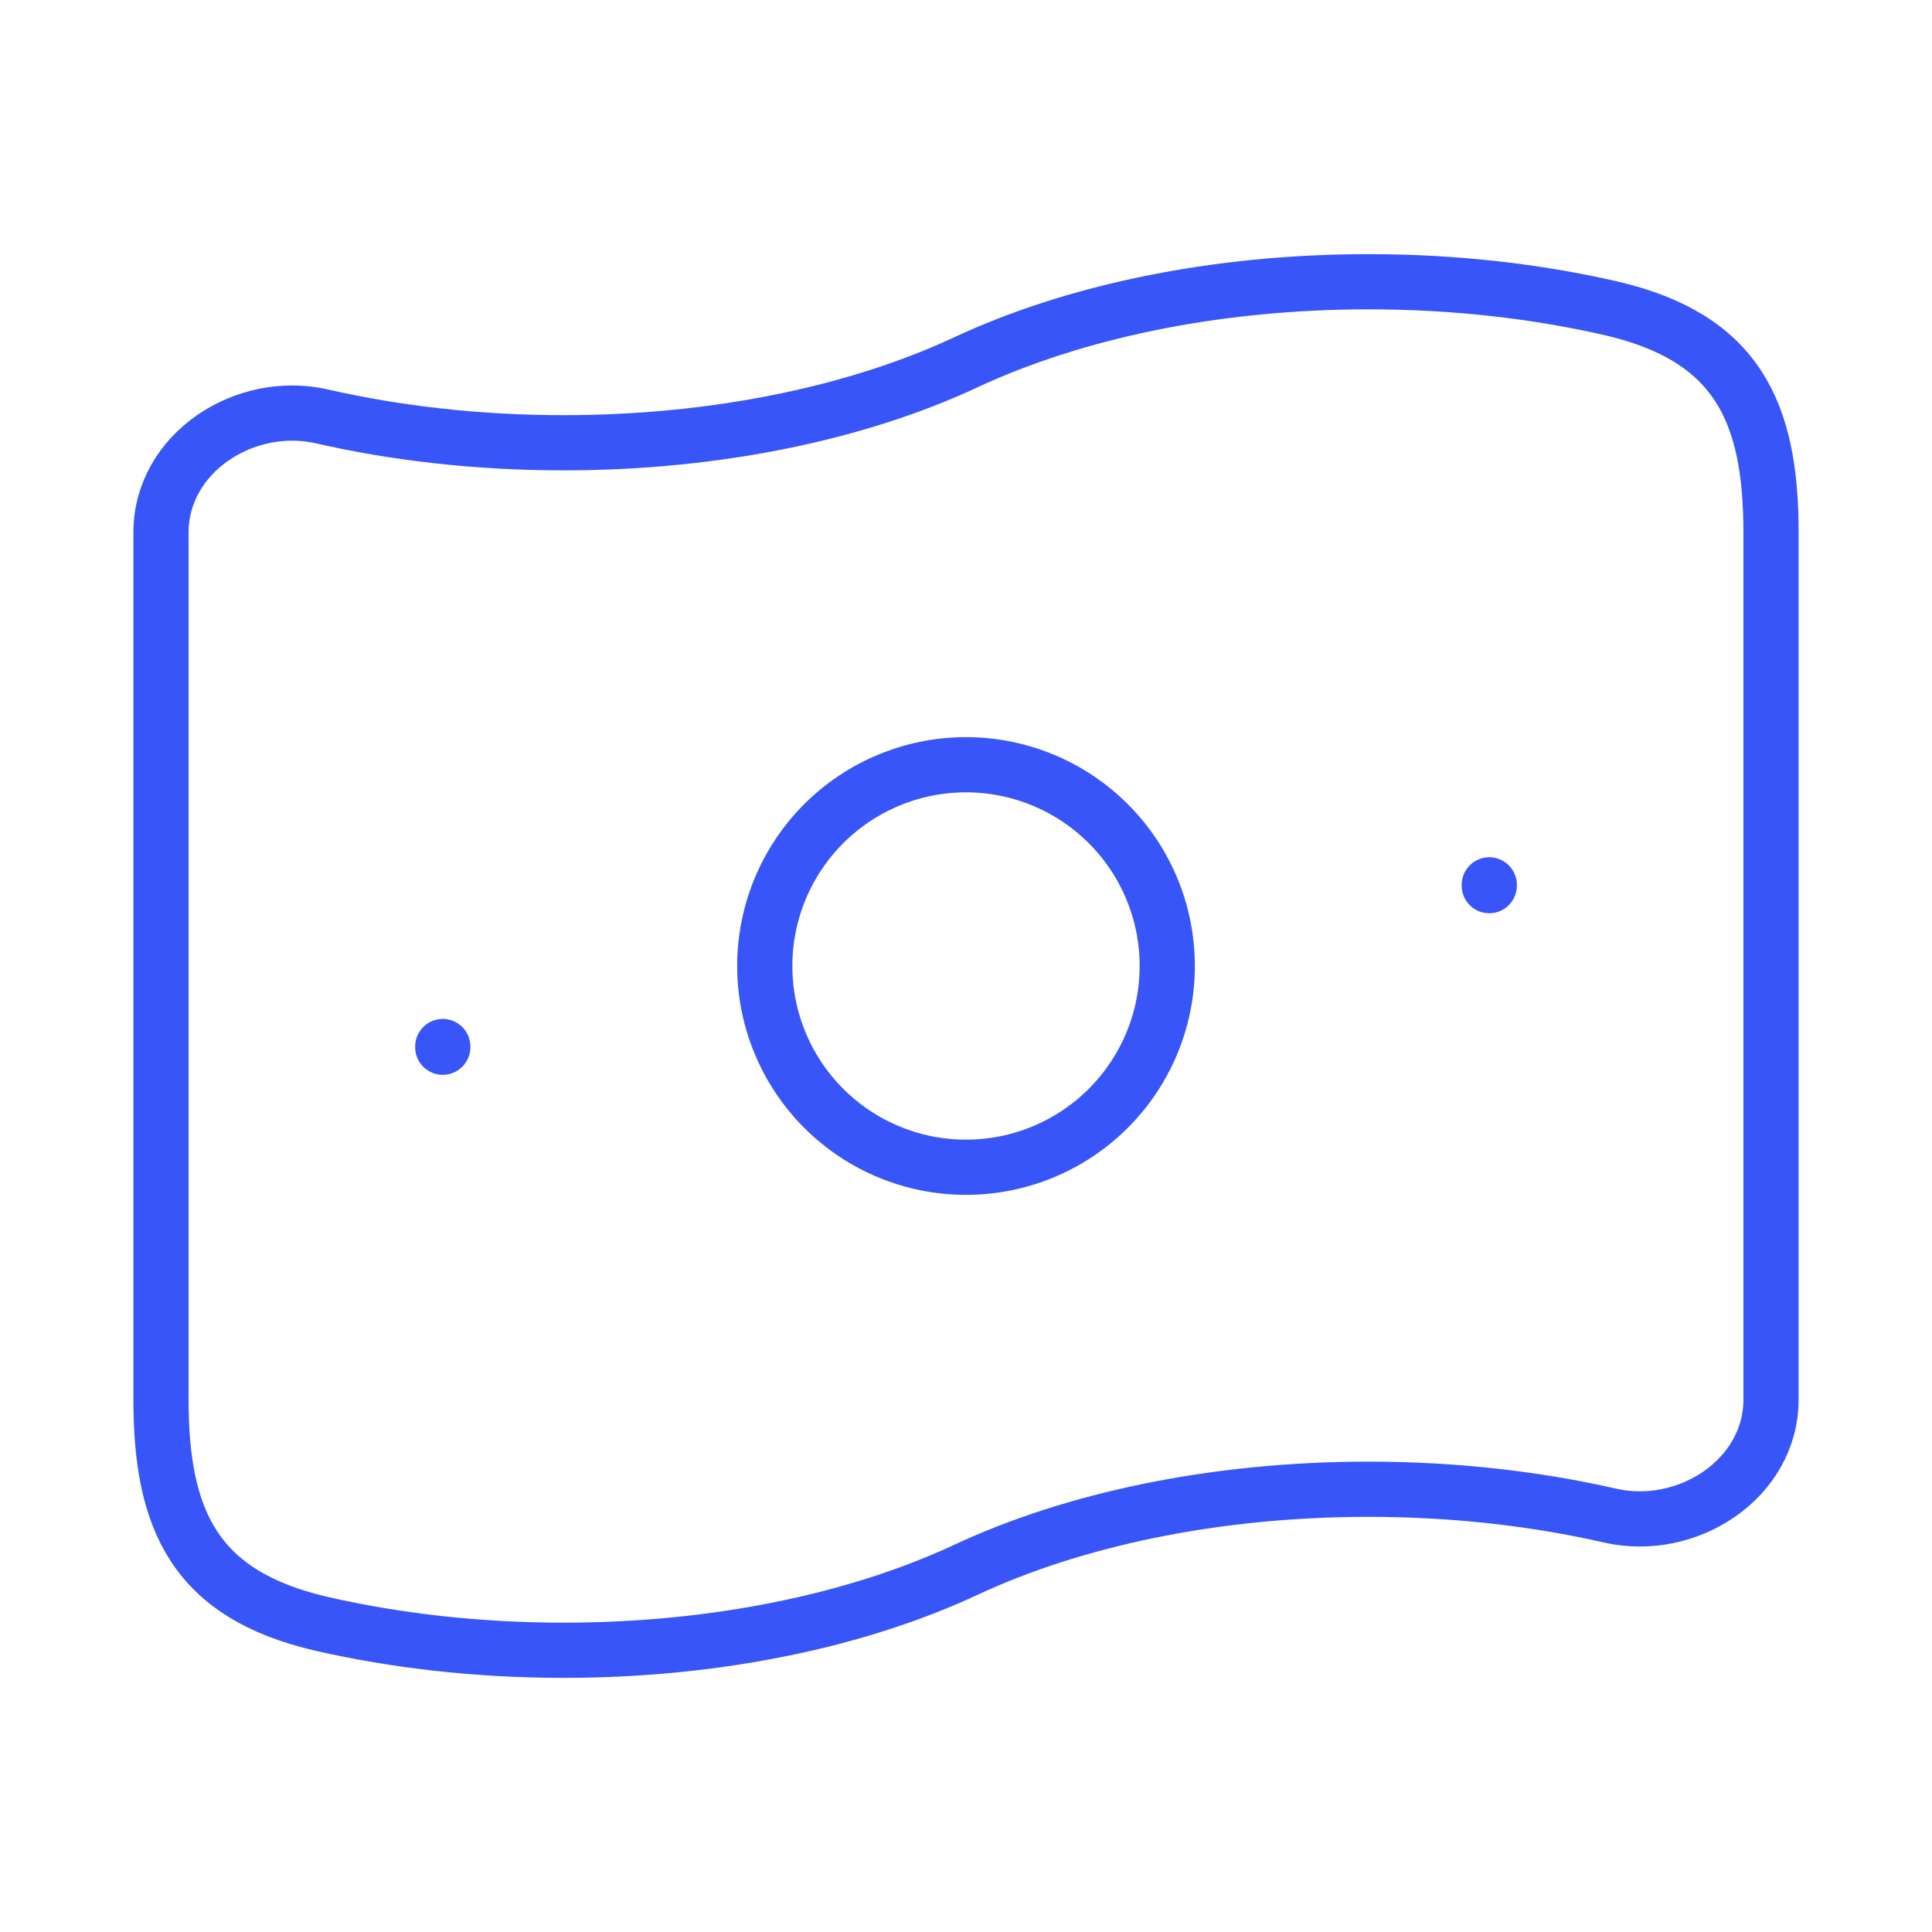
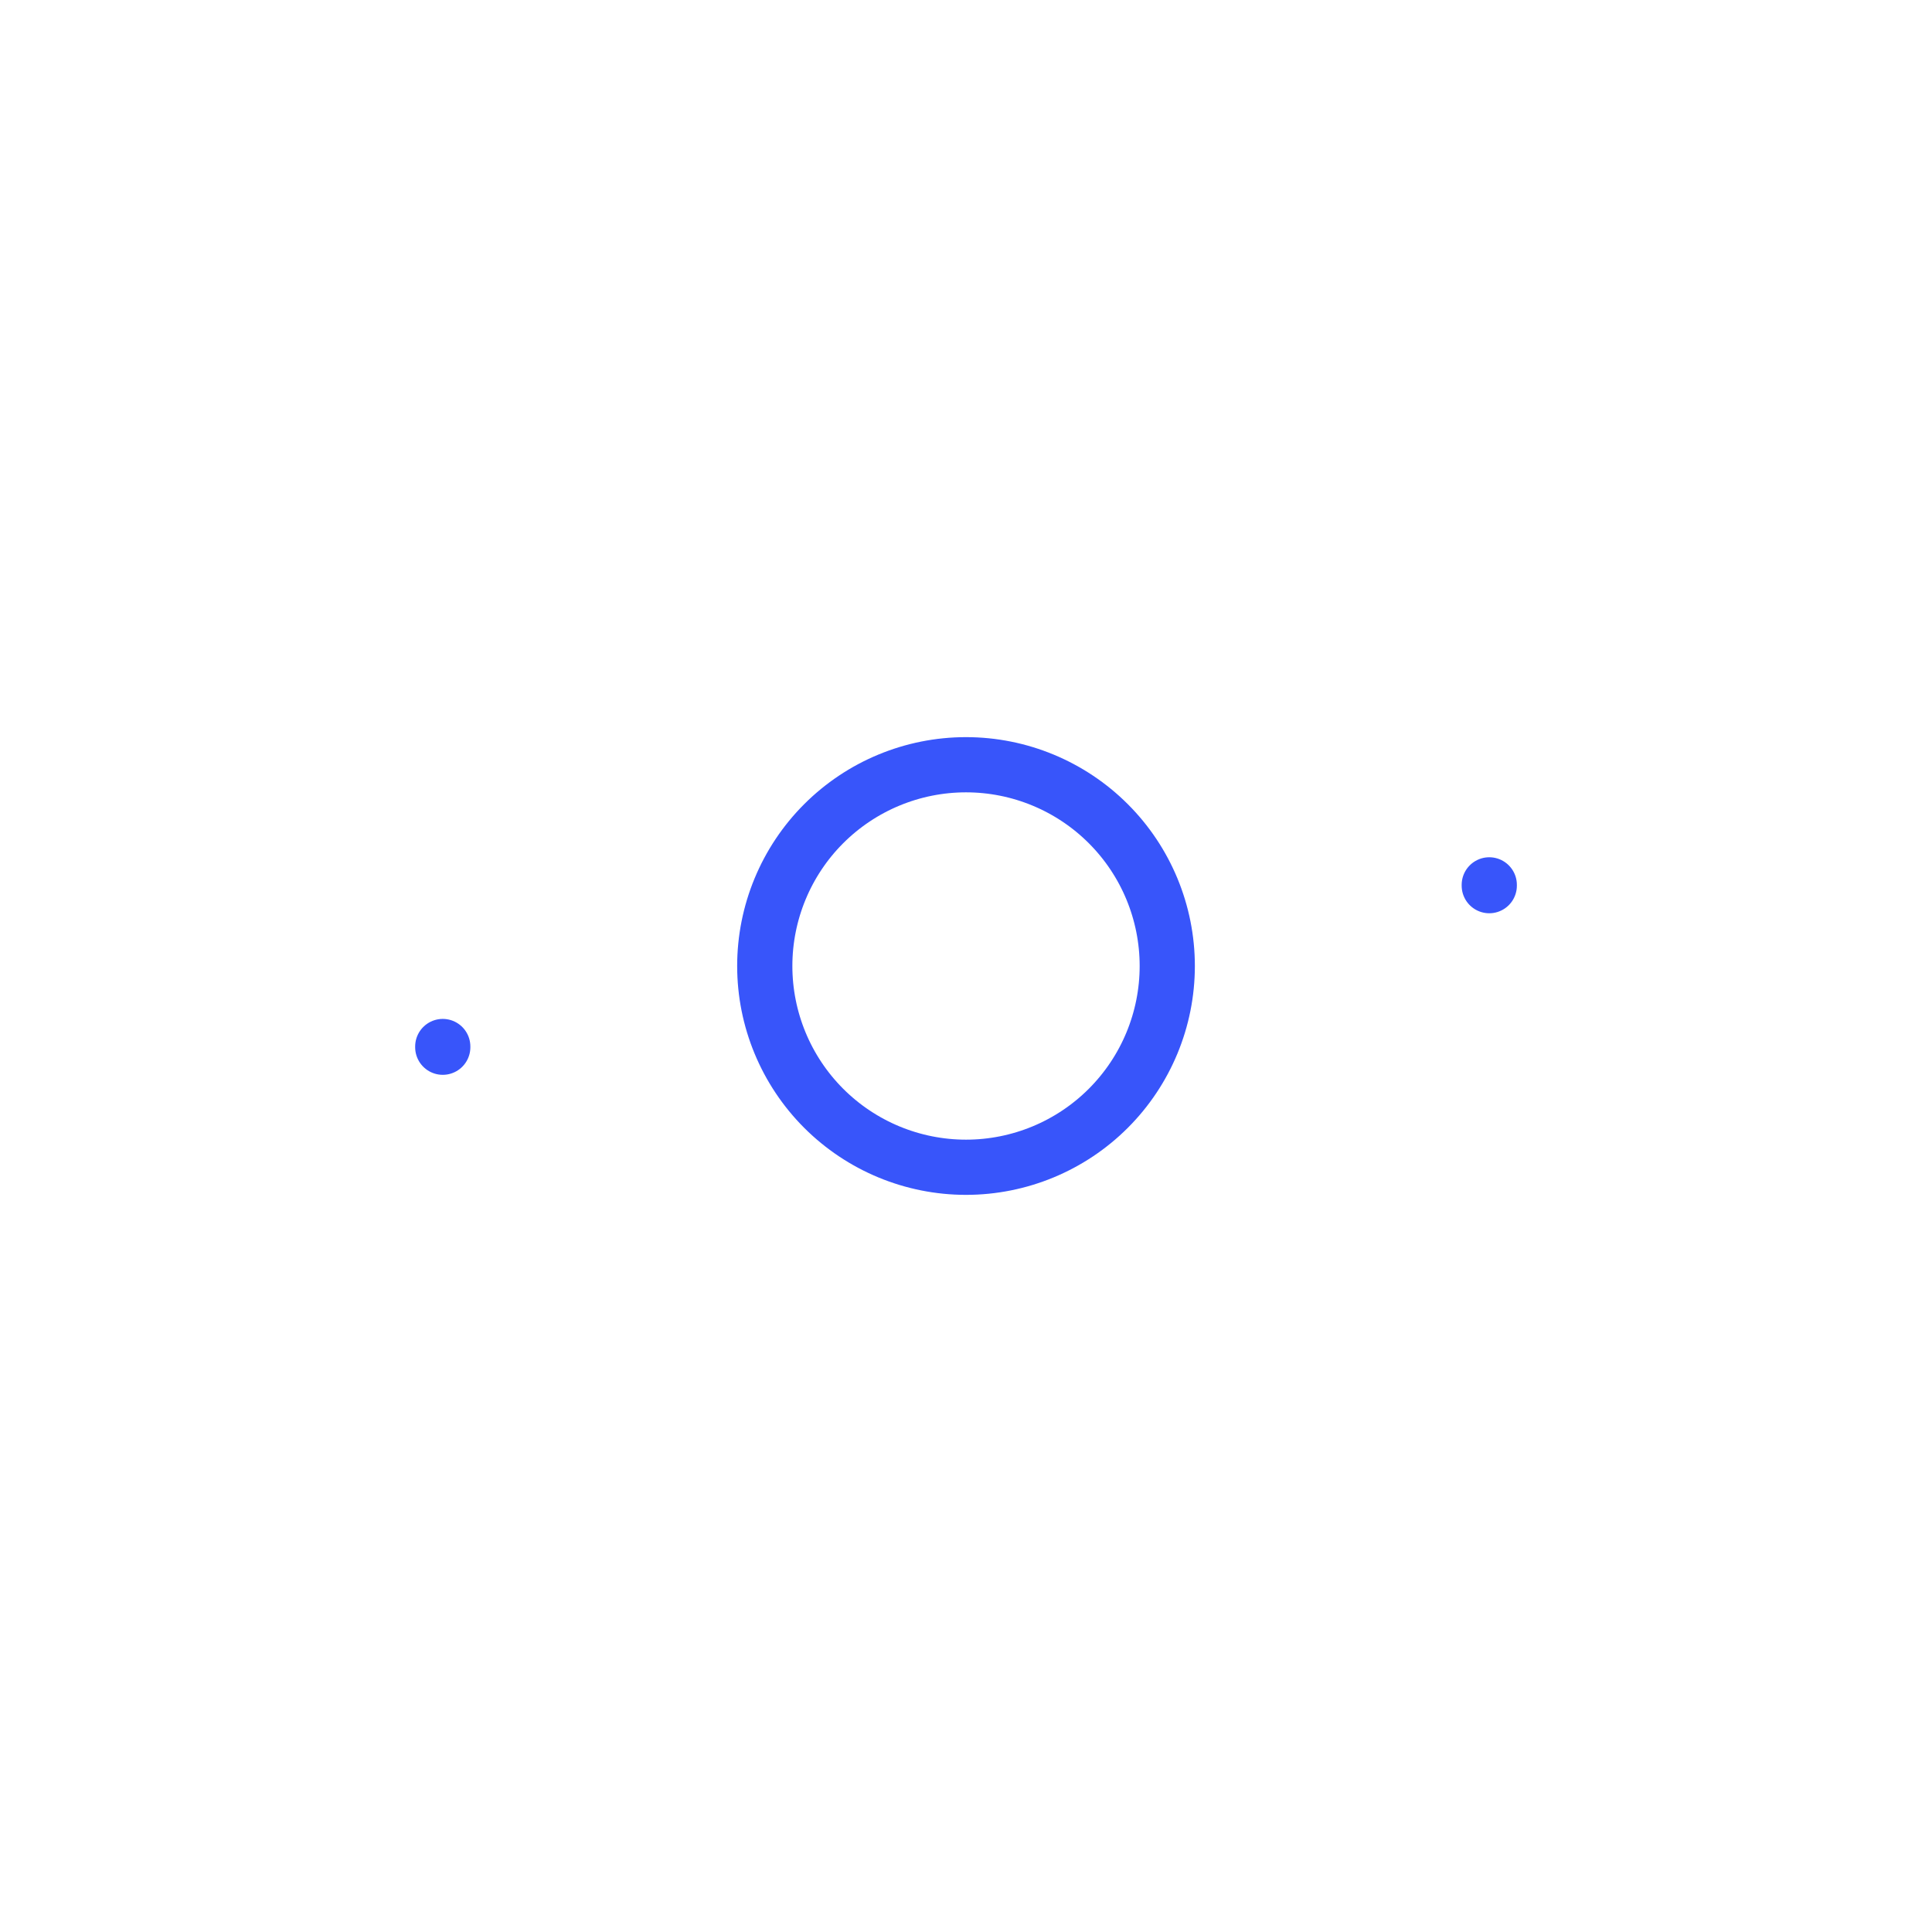
<svg xmlns="http://www.w3.org/2000/svg" width="70" height="70" viewBox="0 0 70 70" fill="none">
-   <path d="M35 56.875C31.115 58.689 26.008 59.792 20.417 59.792C17.308 59.792 14.35 59.45 11.667 58.838C7.053 57.779 5.833 55.067 5.833 50.709V19.291C5.833 16.418 8.867 14.446 11.667 15.088C14.35 15.7 17.308 16.042 20.417 16.042C26.008 16.042 31.115 14.939 35 13.125C38.885 11.311 43.992 10.208 49.584 10.208C52.693 10.208 55.65 10.55 58.334 11.162C62.948 12.221 64.167 14.933 64.167 19.291V50.709C64.167 53.582 61.133 55.554 58.334 54.912C55.65 54.3 52.693 53.958 49.584 53.958C43.992 53.958 38.885 55.061 35 56.875Z" stroke="#3855FA" stroke-width="2" stroke-linecap="round" stroke-linejoin="round" />
  <path d="M16.042 37.917V37.943M53.959 32.06V32.089M42.292 35C42.292 36.934 41.524 38.788 40.156 40.156C38.789 41.523 36.934 42.292 35 42.292C33.066 42.292 31.212 41.523 29.844 40.156C28.477 38.788 27.709 36.934 27.709 35C27.709 33.066 28.477 31.211 29.844 29.844C31.212 28.477 33.066 27.708 35 27.708C36.934 27.708 38.789 28.477 40.156 29.844C41.524 31.211 42.292 33.066 42.292 35Z" stroke="#3855FA" stroke-width="2" stroke-linecap="round" stroke-linejoin="round" />
</svg>